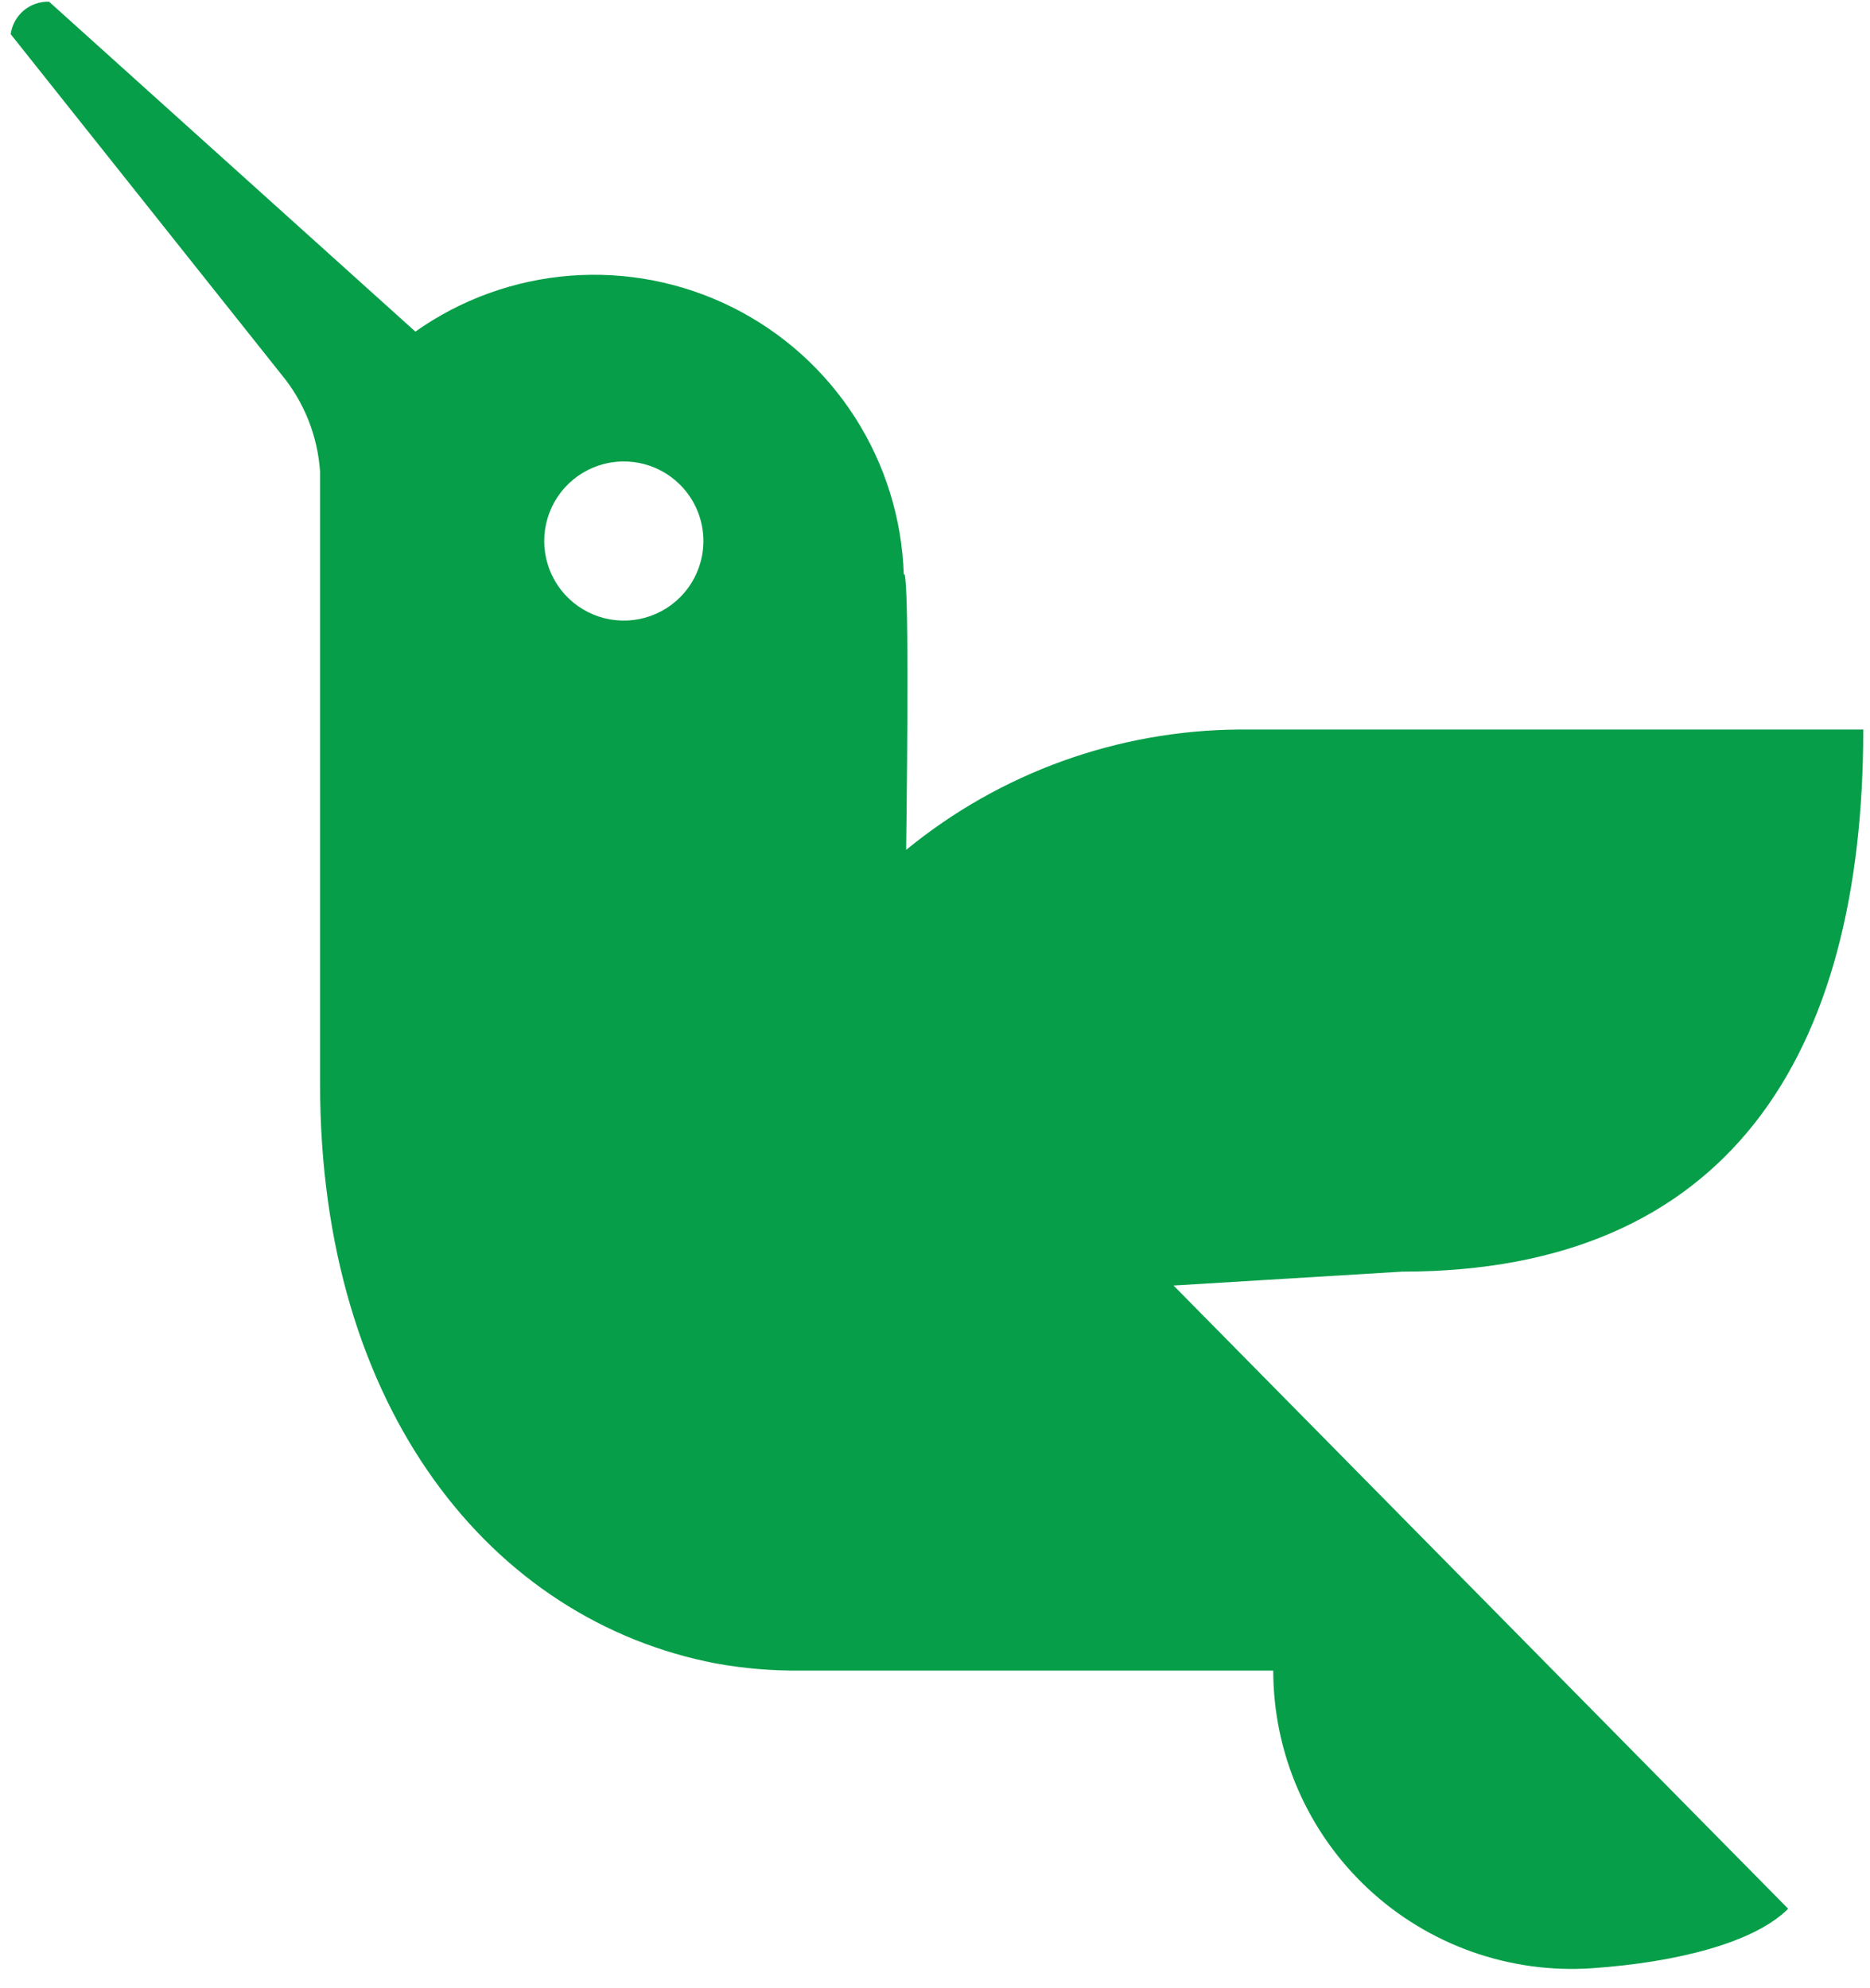
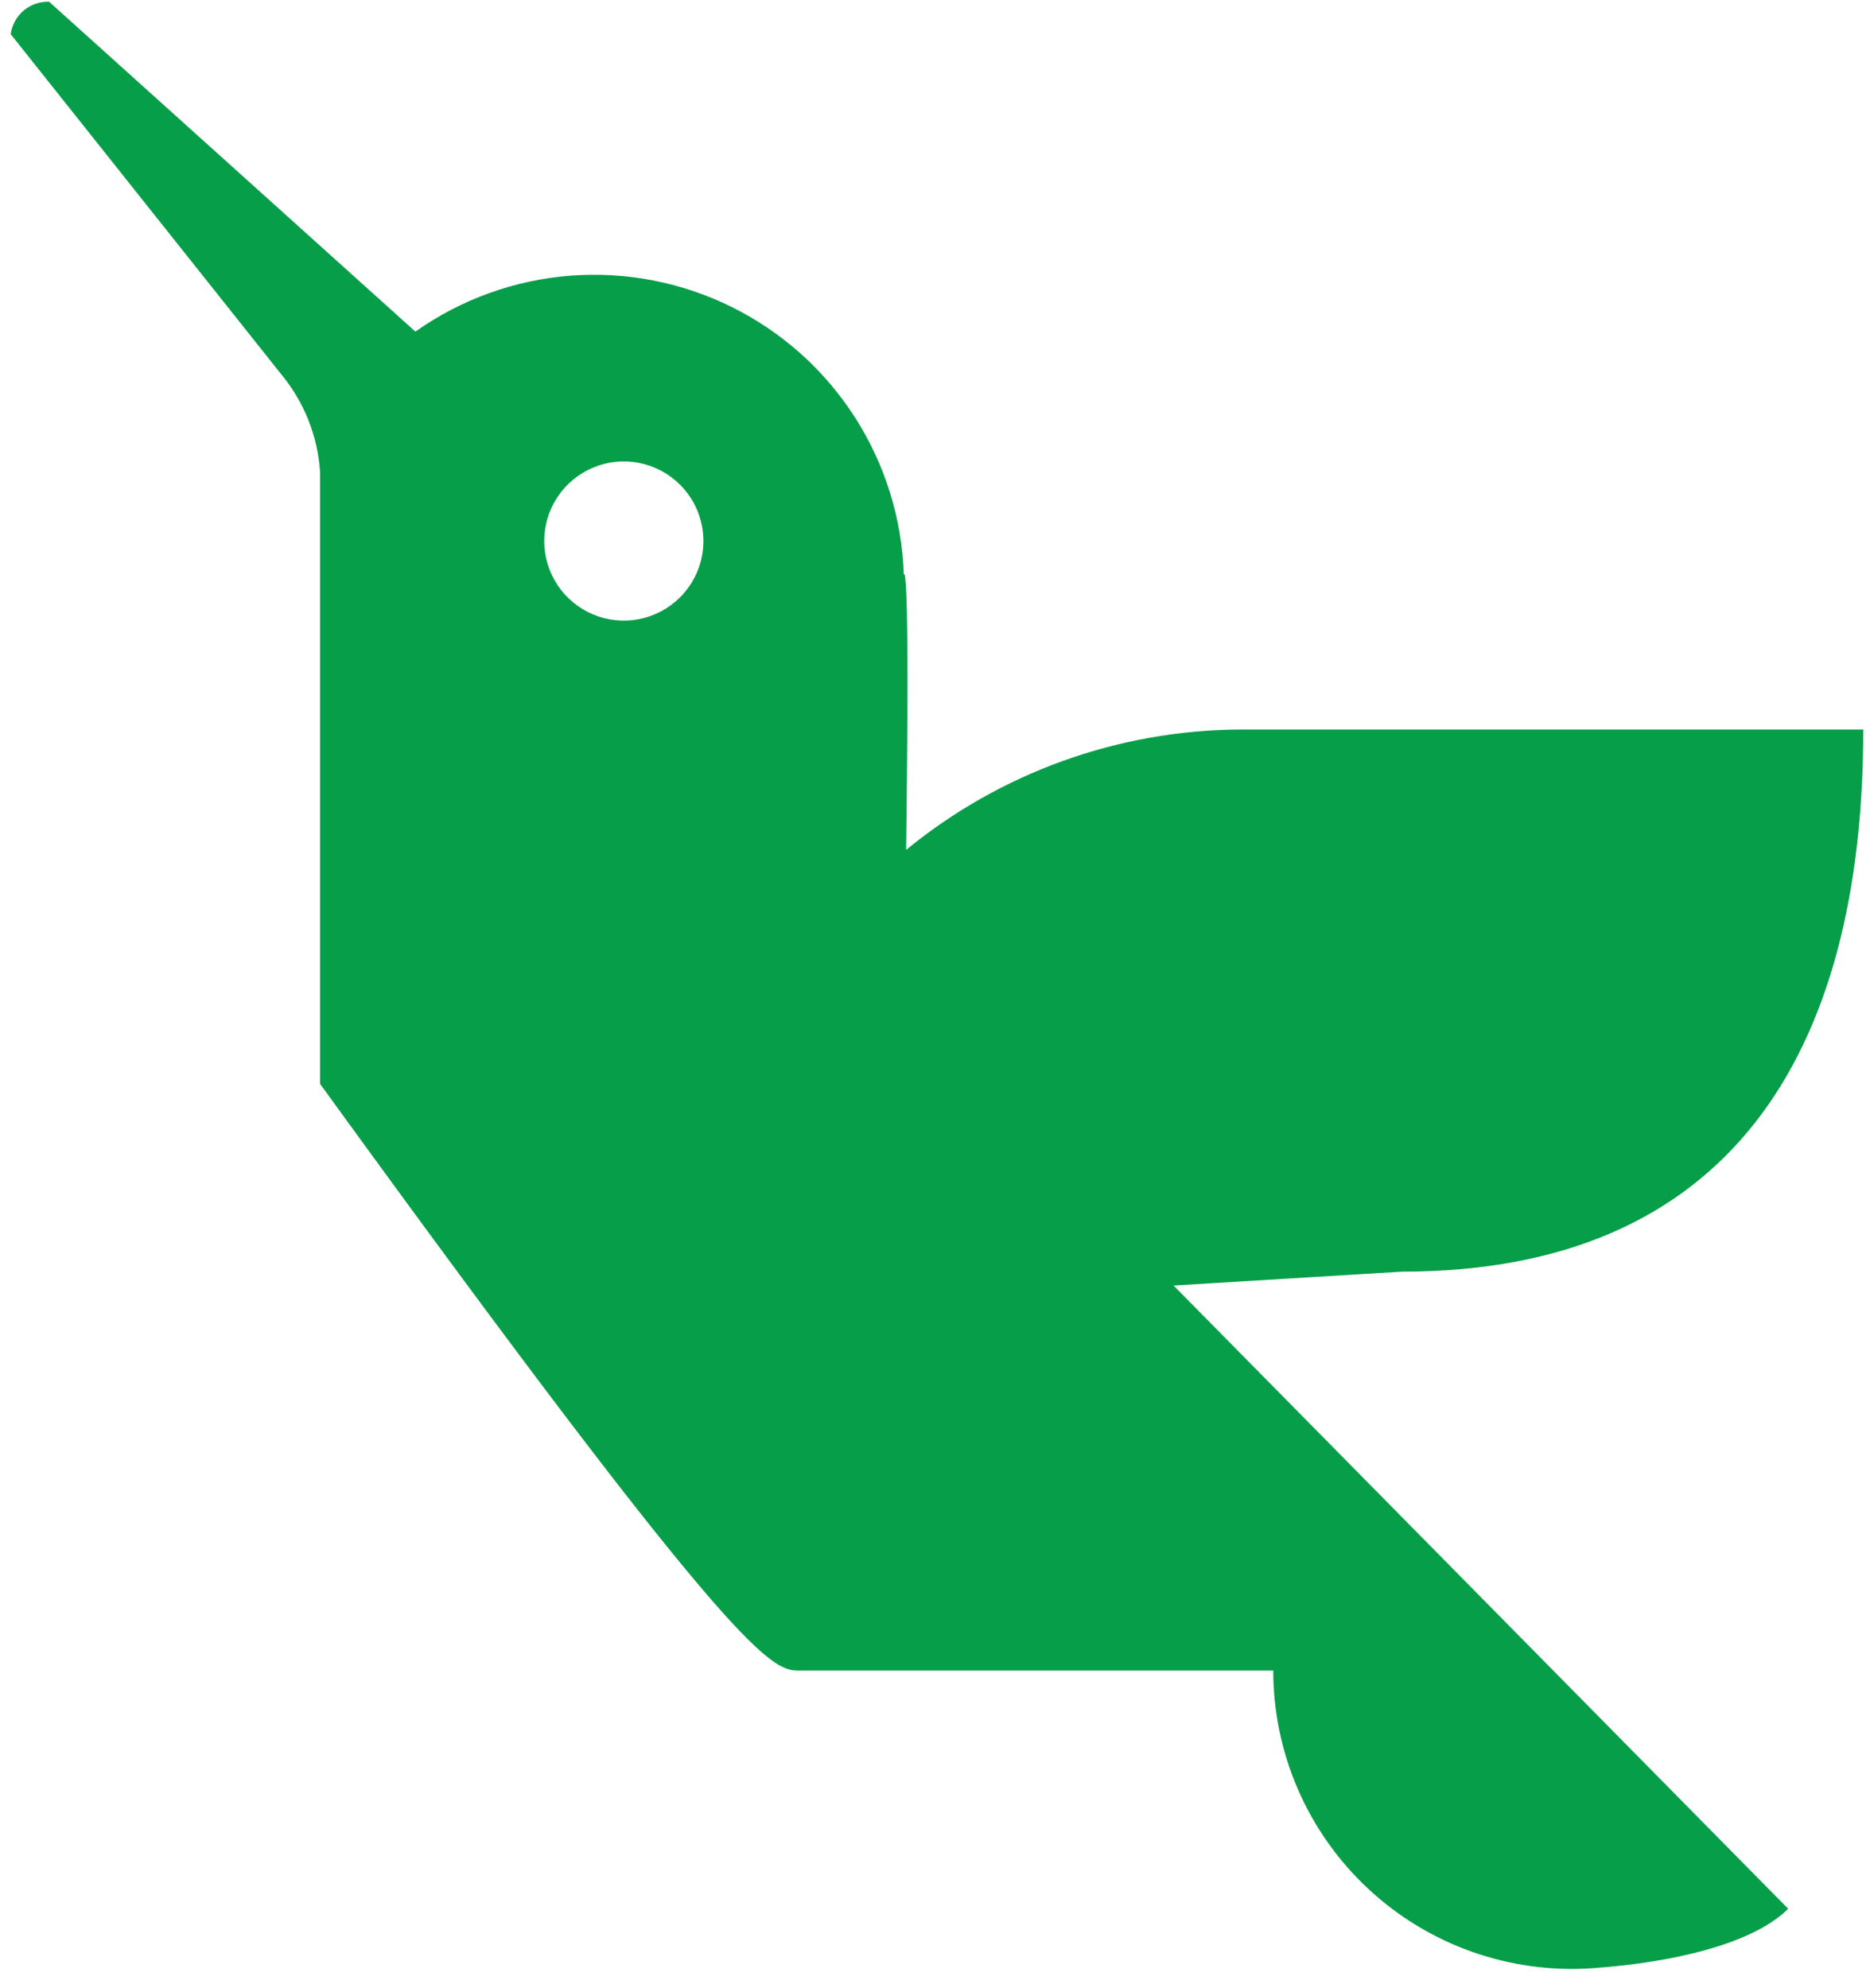
<svg xmlns="http://www.w3.org/2000/svg" width="95" height="101" viewBox="0 0 95 101" fill="none">
-   <path d="M71.232 64.608C87.792 64.608 94.658 53.625 94.658 37.065H62.95C56.778 37.108 50.808 39.266 46.035 43.179C46.107 37.479 46.166 29.609 45.947 29.171L45.914 29.187C45.822 26.347 44.962 23.585 43.427 21.194C41.892 18.803 39.737 16.872 37.193 15.607C34.649 14.342 31.809 13.789 28.976 14.007C26.143 14.226 23.422 15.207 21.102 16.848L2.492 0.086C2.021 0.072 1.561 0.233 1.201 0.537C0.841 0.842 0.607 1.269 0.543 1.736L14.274 19C15.444 20.405 16.139 22.144 16.26 23.969V55.069C16.26 71.588 24.96 82.341 36.389 84.518C37.797 84.771 39.226 84.891 40.657 84.877H64.684C64.684 86.955 65.112 89.012 65.941 90.918C66.77 92.824 67.982 94.54 69.502 95.958C71.021 97.376 72.816 98.466 74.775 99.162C76.734 99.857 78.815 100.142 80.889 99.999C85.221 99.699 89.129 98.693 90.843 96.978L59.619 65.314L71.232 64.608ZM34.55 30.346C33.985 30.911 33.264 31.297 32.48 31.453C31.696 31.609 30.883 31.529 30.144 31.223C29.405 30.917 28.773 30.398 28.329 29.734C27.885 29.069 27.648 28.287 27.648 27.487C27.648 26.688 27.885 25.906 28.329 25.241C28.773 24.576 29.405 24.058 30.144 23.752C30.883 23.446 31.696 23.366 32.48 23.522C33.264 23.678 33.985 24.063 34.55 24.629C34.925 25.004 35.223 25.45 35.426 25.94C35.63 26.431 35.734 26.956 35.734 27.487C35.734 28.018 35.63 28.544 35.426 29.034C35.223 29.525 34.925 29.97 34.55 30.346Z" fill="#079E49" />
+   <path d="M71.232 64.608C87.792 64.608 94.658 53.625 94.658 37.065H62.95C56.778 37.108 50.808 39.266 46.035 43.179C46.107 37.479 46.166 29.609 45.947 29.171L45.914 29.187C45.822 26.347 44.962 23.585 43.427 21.194C41.892 18.803 39.737 16.872 37.193 15.607C34.649 14.342 31.809 13.789 28.976 14.007C26.143 14.226 23.422 15.207 21.102 16.848L2.492 0.086C2.021 0.072 1.561 0.233 1.201 0.537C0.841 0.842 0.607 1.269 0.543 1.736L14.274 19C15.444 20.405 16.139 22.144 16.26 23.969V55.069C37.797 84.771 39.226 84.891 40.657 84.877H64.684C64.684 86.955 65.112 89.012 65.941 90.918C66.77 92.824 67.982 94.54 69.502 95.958C71.021 97.376 72.816 98.466 74.775 99.162C76.734 99.857 78.815 100.142 80.889 99.999C85.221 99.699 89.129 98.693 90.843 96.978L59.619 65.314L71.232 64.608ZM34.55 30.346C33.985 30.911 33.264 31.297 32.48 31.453C31.696 31.609 30.883 31.529 30.144 31.223C29.405 30.917 28.773 30.398 28.329 29.734C27.885 29.069 27.648 28.287 27.648 27.487C27.648 26.688 27.885 25.906 28.329 25.241C28.773 24.576 29.405 24.058 30.144 23.752C30.883 23.446 31.696 23.366 32.48 23.522C33.264 23.678 33.985 24.063 34.55 24.629C34.925 25.004 35.223 25.45 35.426 25.94C35.63 26.431 35.734 26.956 35.734 27.487C35.734 28.018 35.63 28.544 35.426 29.034C35.223 29.525 34.925 29.97 34.55 30.346Z" fill="#079E49" />
</svg>